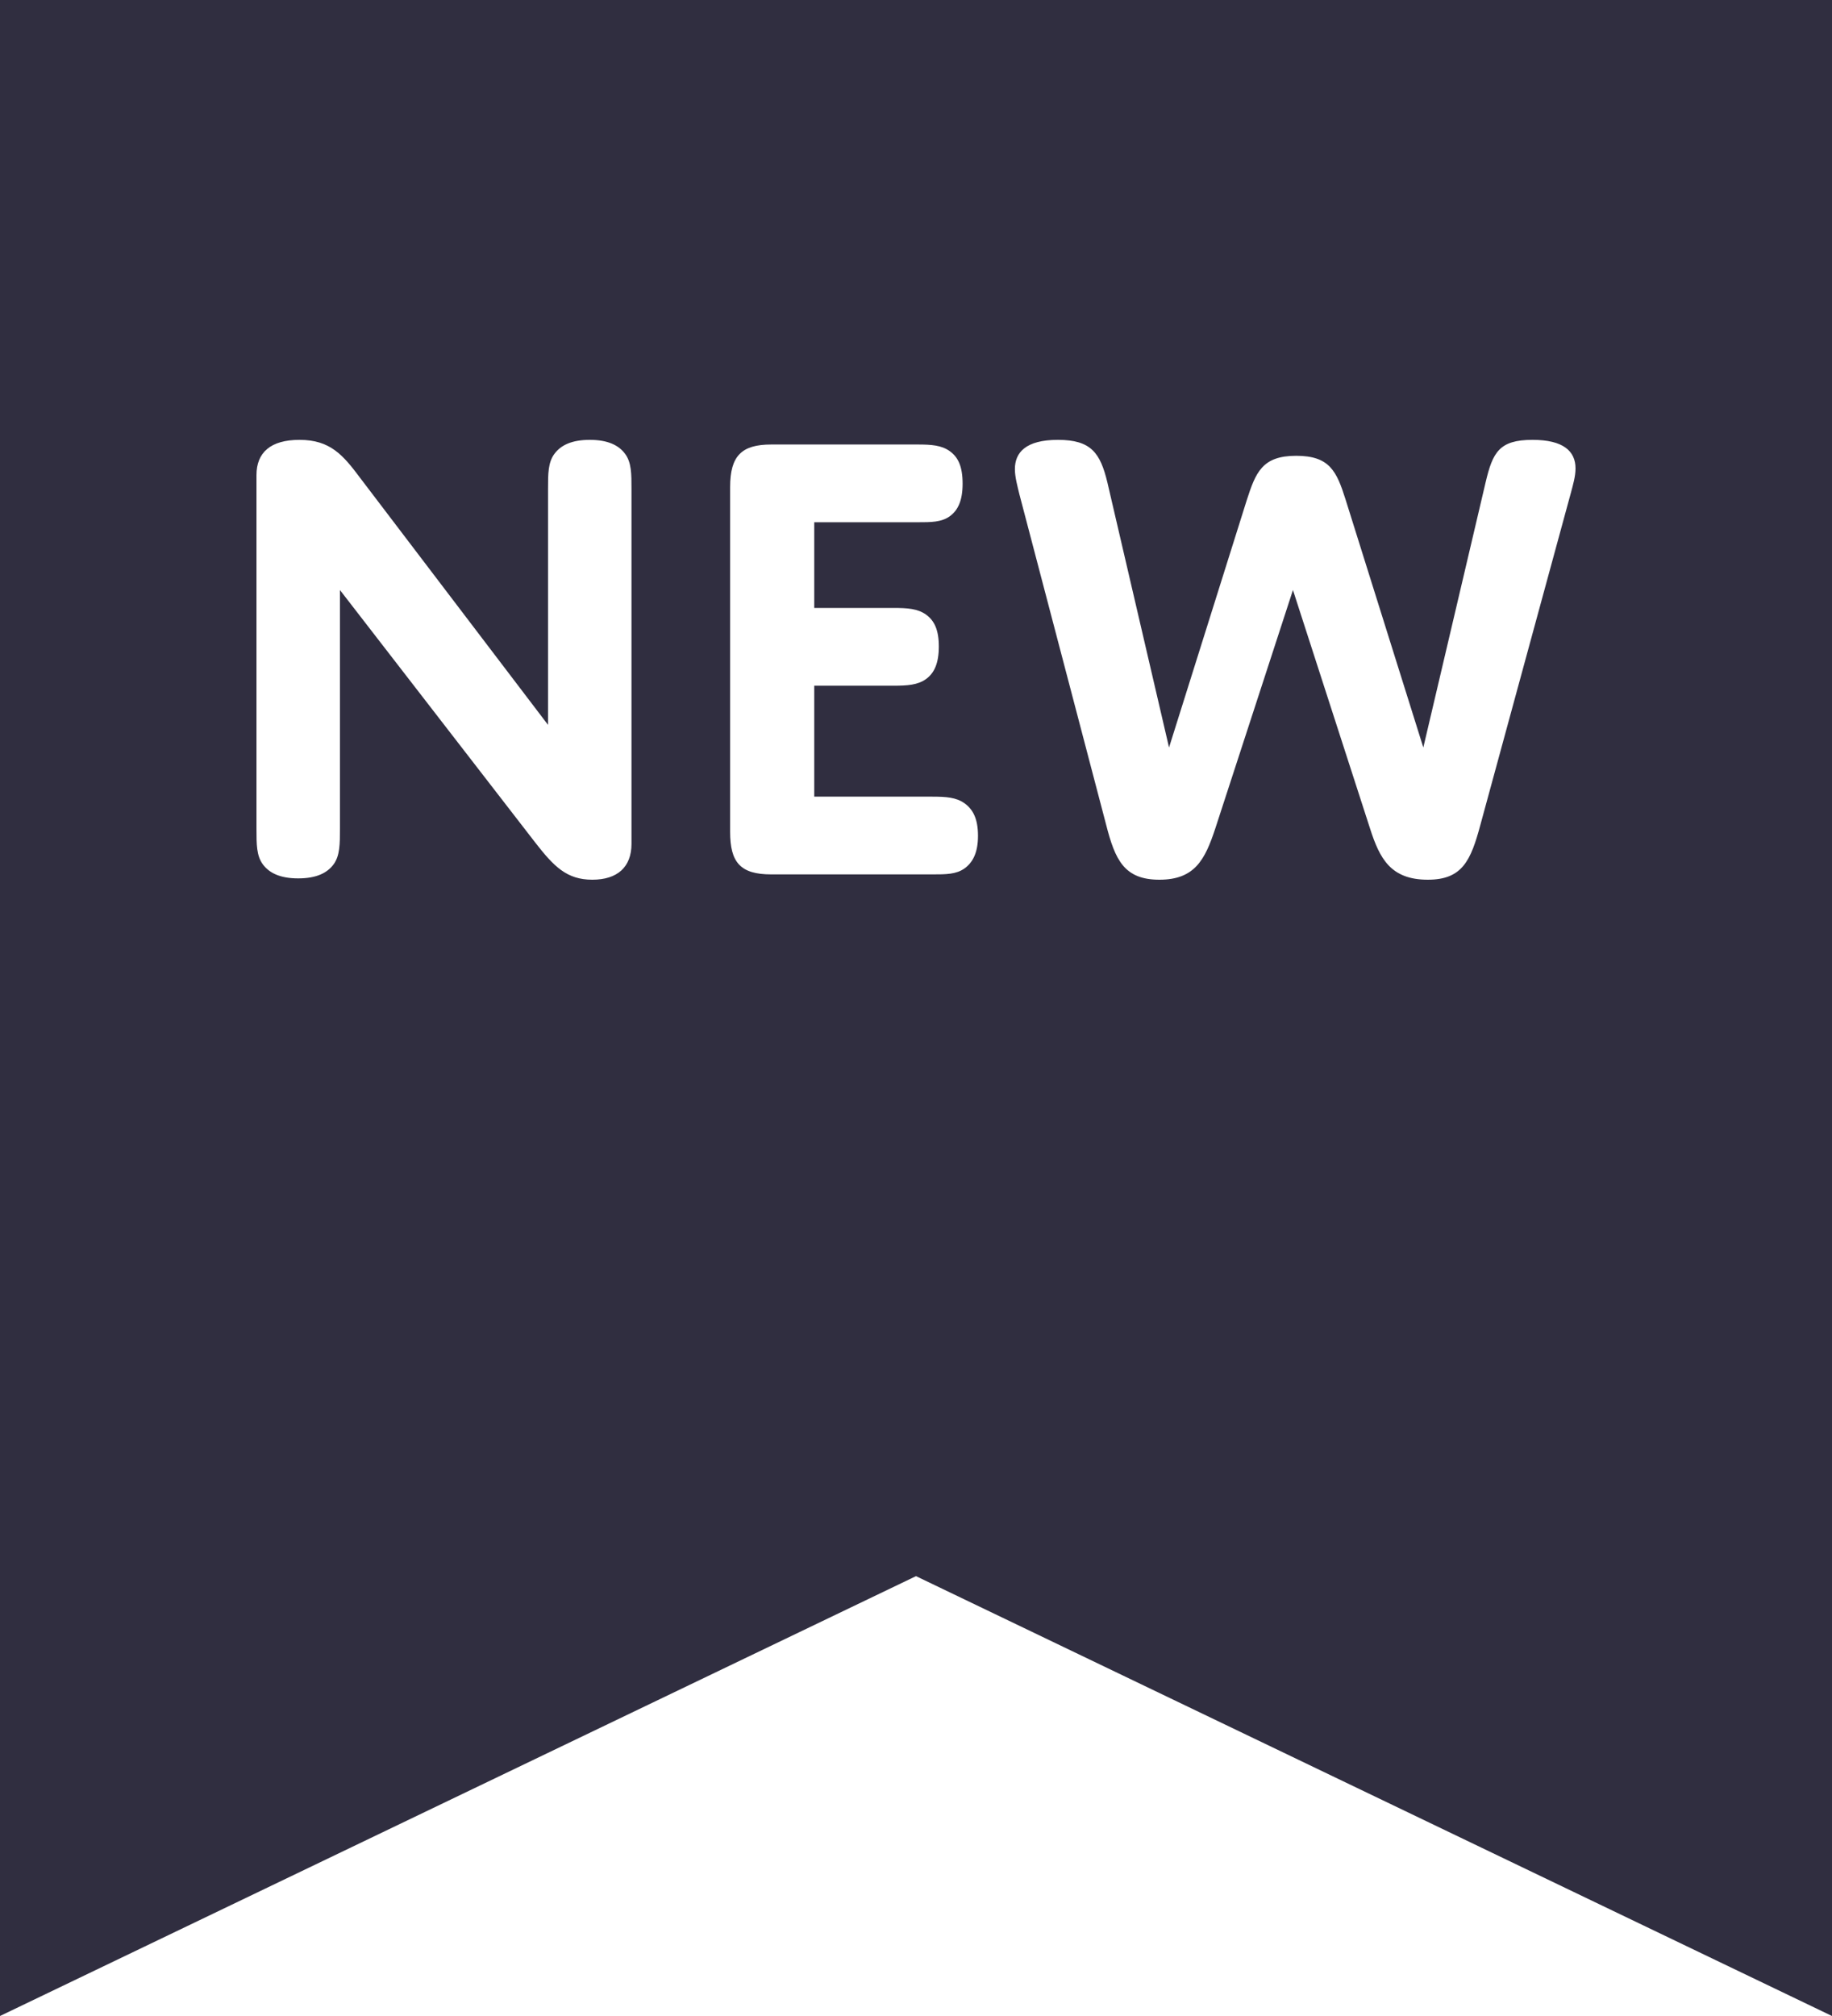
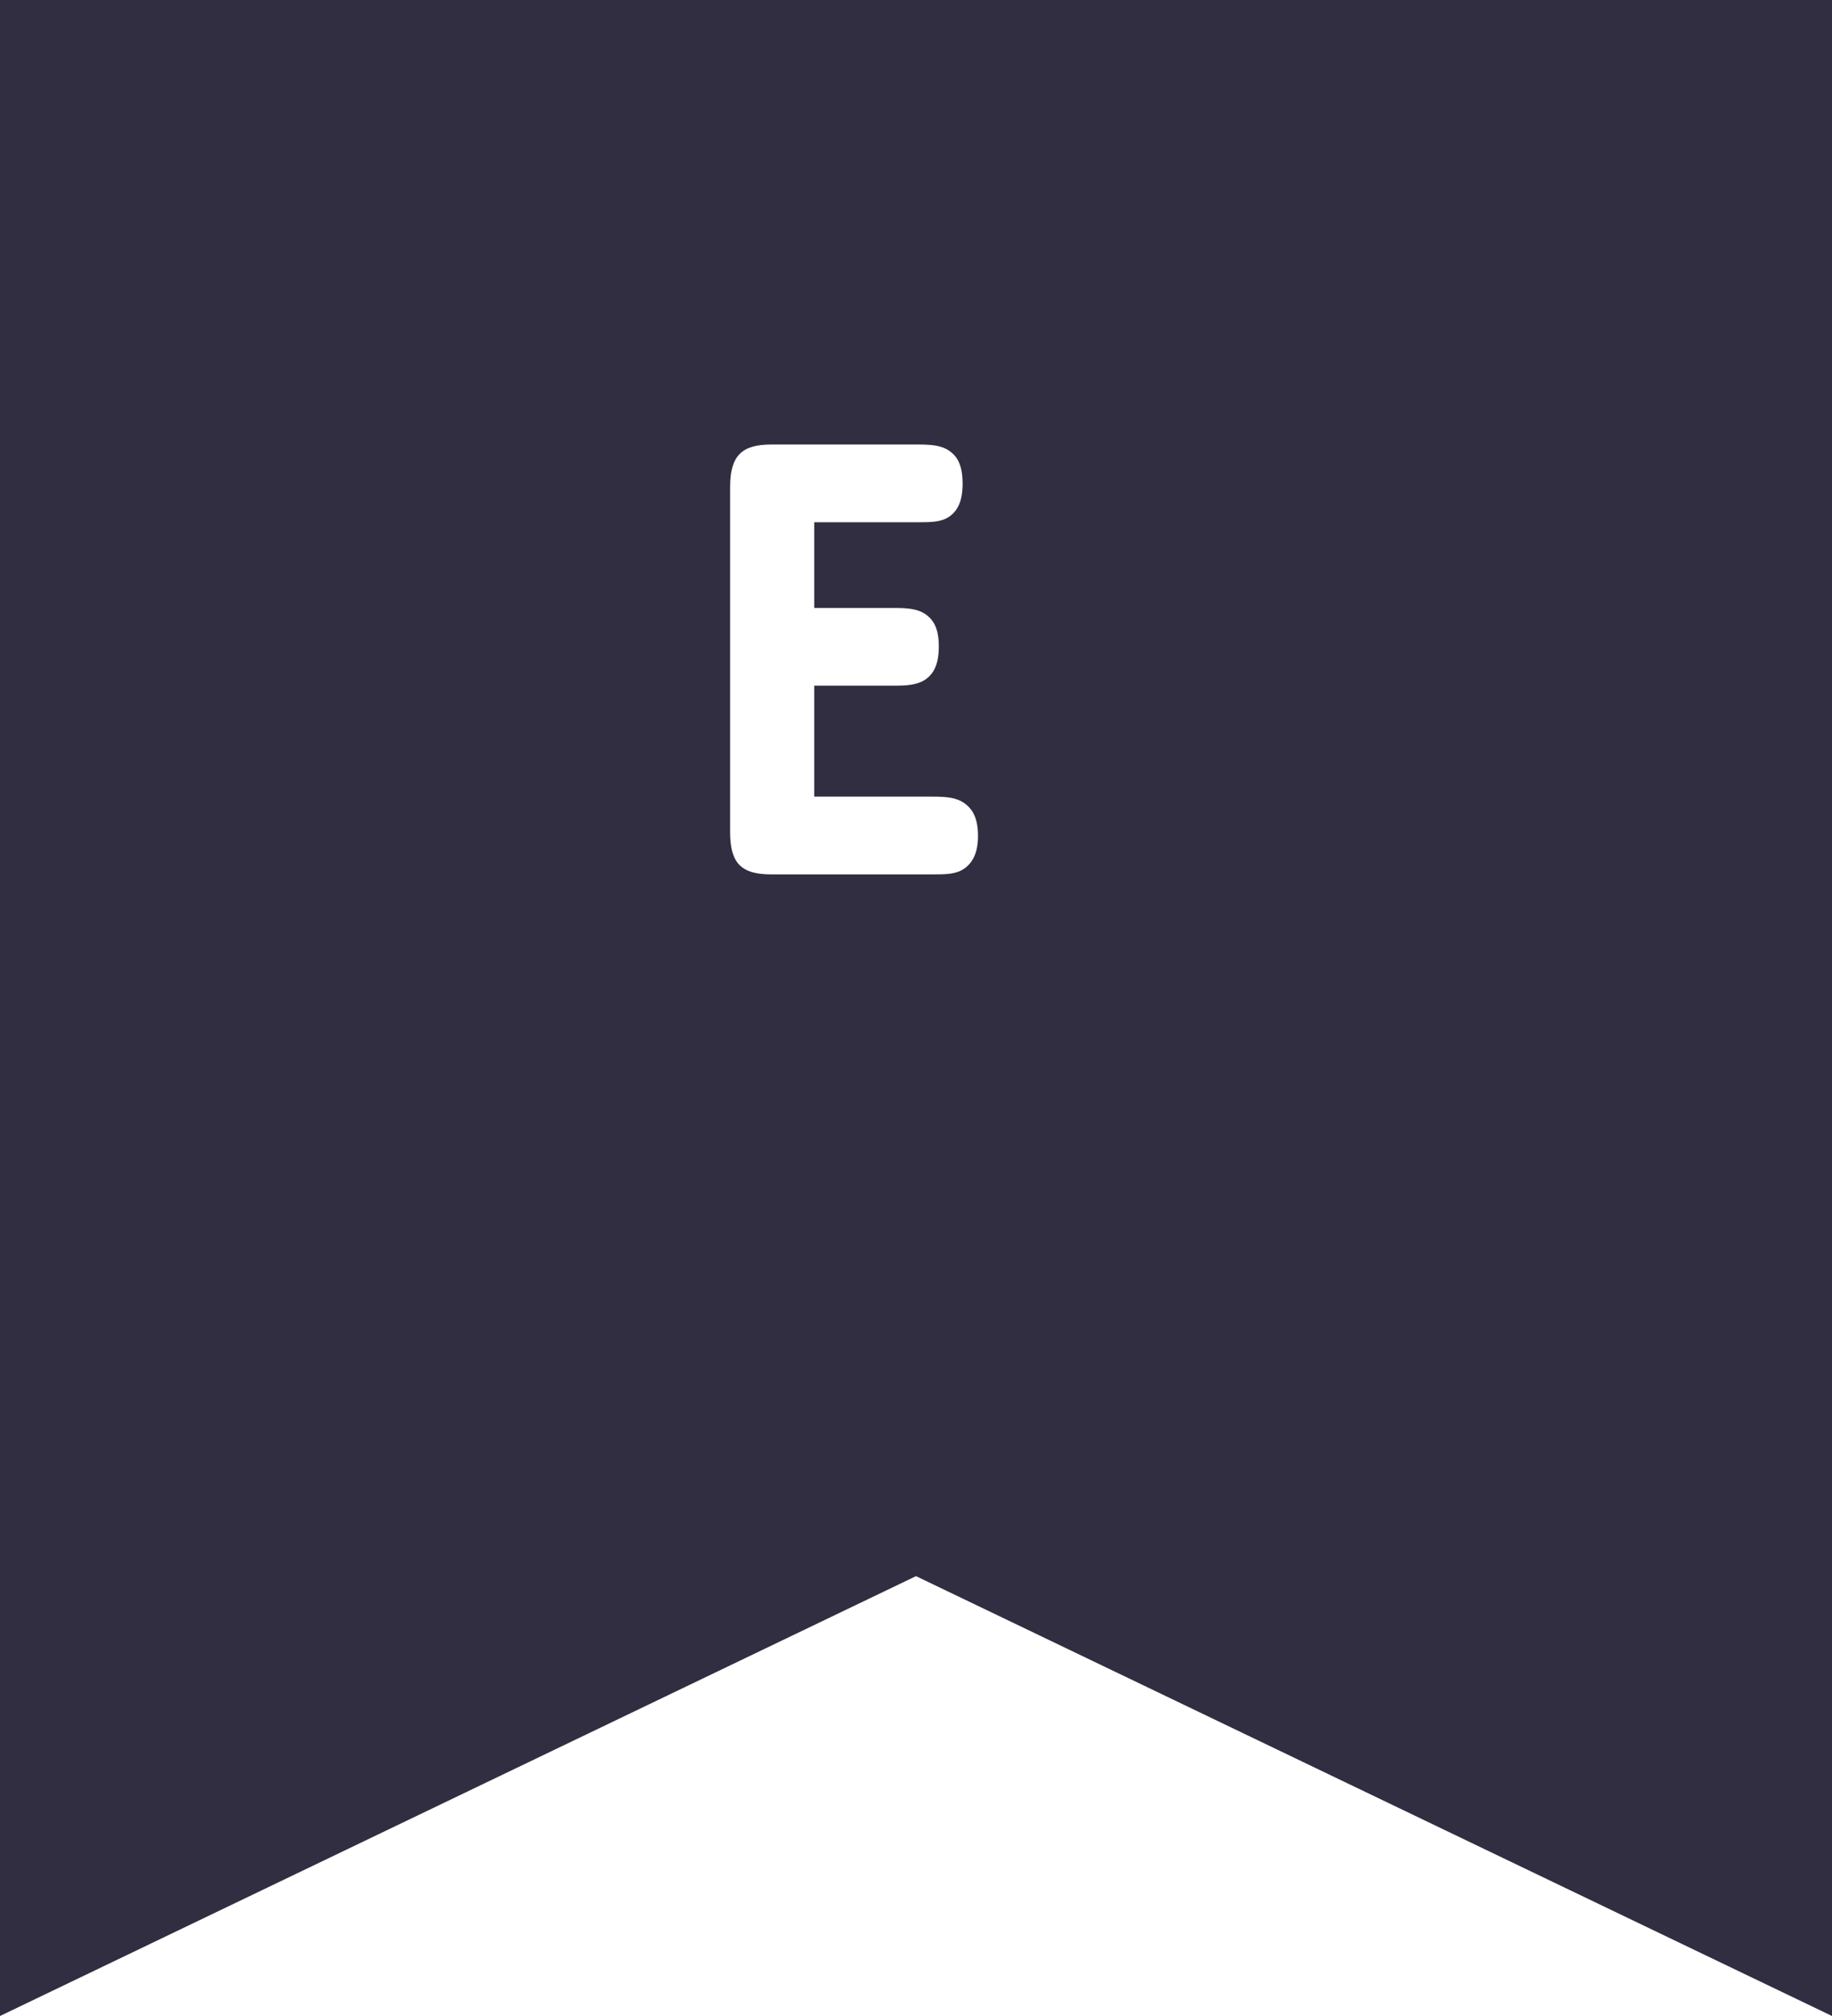
<svg xmlns="http://www.w3.org/2000/svg" viewBox="0 0 50 55" preserveAspectRatio="xMidYMin meet" fill="none">
  <g class="svg_flag_new">
-     <path class="svg_color" d="M0 55L25 43L50 55V0H0V55Z" />
-     <path d="M9.278 16.097L14.607 22.985C15.115 23.637 15.465 24 16.166 24C16.85 24 17.235 23.656 17.235 23.021V13.341C17.235 12.925 17.235 12.616 17.06 12.381C16.885 12.145 16.587 12 16.096 12C15.605 12 15.307 12.145 15.132 12.381C14.957 12.616 14.957 12.925 14.957 13.341V19.776L9.839 13.051C9.366 12.417 9.016 12 8.174 12C7.386 12 7 12.344 7 12.961V22.604C7 23.039 7 23.347 7.175 23.583C7.351 23.819 7.648 23.964 8.139 23.964C8.63 23.964 8.928 23.819 9.103 23.583C9.278 23.347 9.278 23.021 9.278 22.604V16.097Z" fill="white" />
+     <path class="svg_color" d="M0 55L25 43L50 55V0H0Z" />
    <path d="M22.223 14.248H25.045C25.413 14.248 25.693 14.248 25.921 14.085C26.149 13.921 26.272 13.649 26.272 13.196C26.272 12.725 26.149 12.471 25.921 12.308C25.693 12.145 25.413 12.127 25.045 12.127H21.049C20.243 12.127 19.927 12.435 19.927 13.287V22.695C19.927 23.529 20.207 23.855 21.049 23.855H25.448C25.816 23.855 26.096 23.855 26.324 23.692C26.552 23.529 26.692 23.257 26.692 22.804C26.692 22.332 26.552 22.079 26.324 21.915C26.096 21.752 25.816 21.734 25.448 21.734H22.223V18.707H24.379C24.764 18.707 25.045 18.689 25.273 18.526C25.5 18.363 25.623 18.091 25.623 17.637C25.623 17.184 25.5 16.93 25.273 16.767C25.045 16.604 24.764 16.586 24.379 16.586H22.223V14.248Z" fill="white" />
-     <path d="M35.288 16.097L37.392 22.604C37.654 23.42 37.952 24 38.969 24C39.915 24 40.143 23.474 40.406 22.495L42.877 13.432C42.93 13.233 43 12.997 43 12.78C43 12.308 42.667 12 41.826 12C40.914 12 40.739 12.344 40.546 13.16L38.846 20.393L36.725 13.631C36.48 12.852 36.287 12.435 35.376 12.435C34.447 12.435 34.272 12.888 34.026 13.649L31.906 20.393L30.223 13.16C30.03 12.363 29.785 12 28.874 12C27.997 12 27.699 12.344 27.699 12.798C27.699 13.015 27.77 13.269 27.822 13.486L30.188 22.495C30.433 23.456 30.679 24 31.643 24C32.607 24 32.887 23.456 33.168 22.604L35.288 16.097Z" fill="white" />
  </g>
  <defs>
    <style>
            .svg_flag_new .svg_color {
                fill: #302e40
            }
        </style>
  </defs>
</svg>